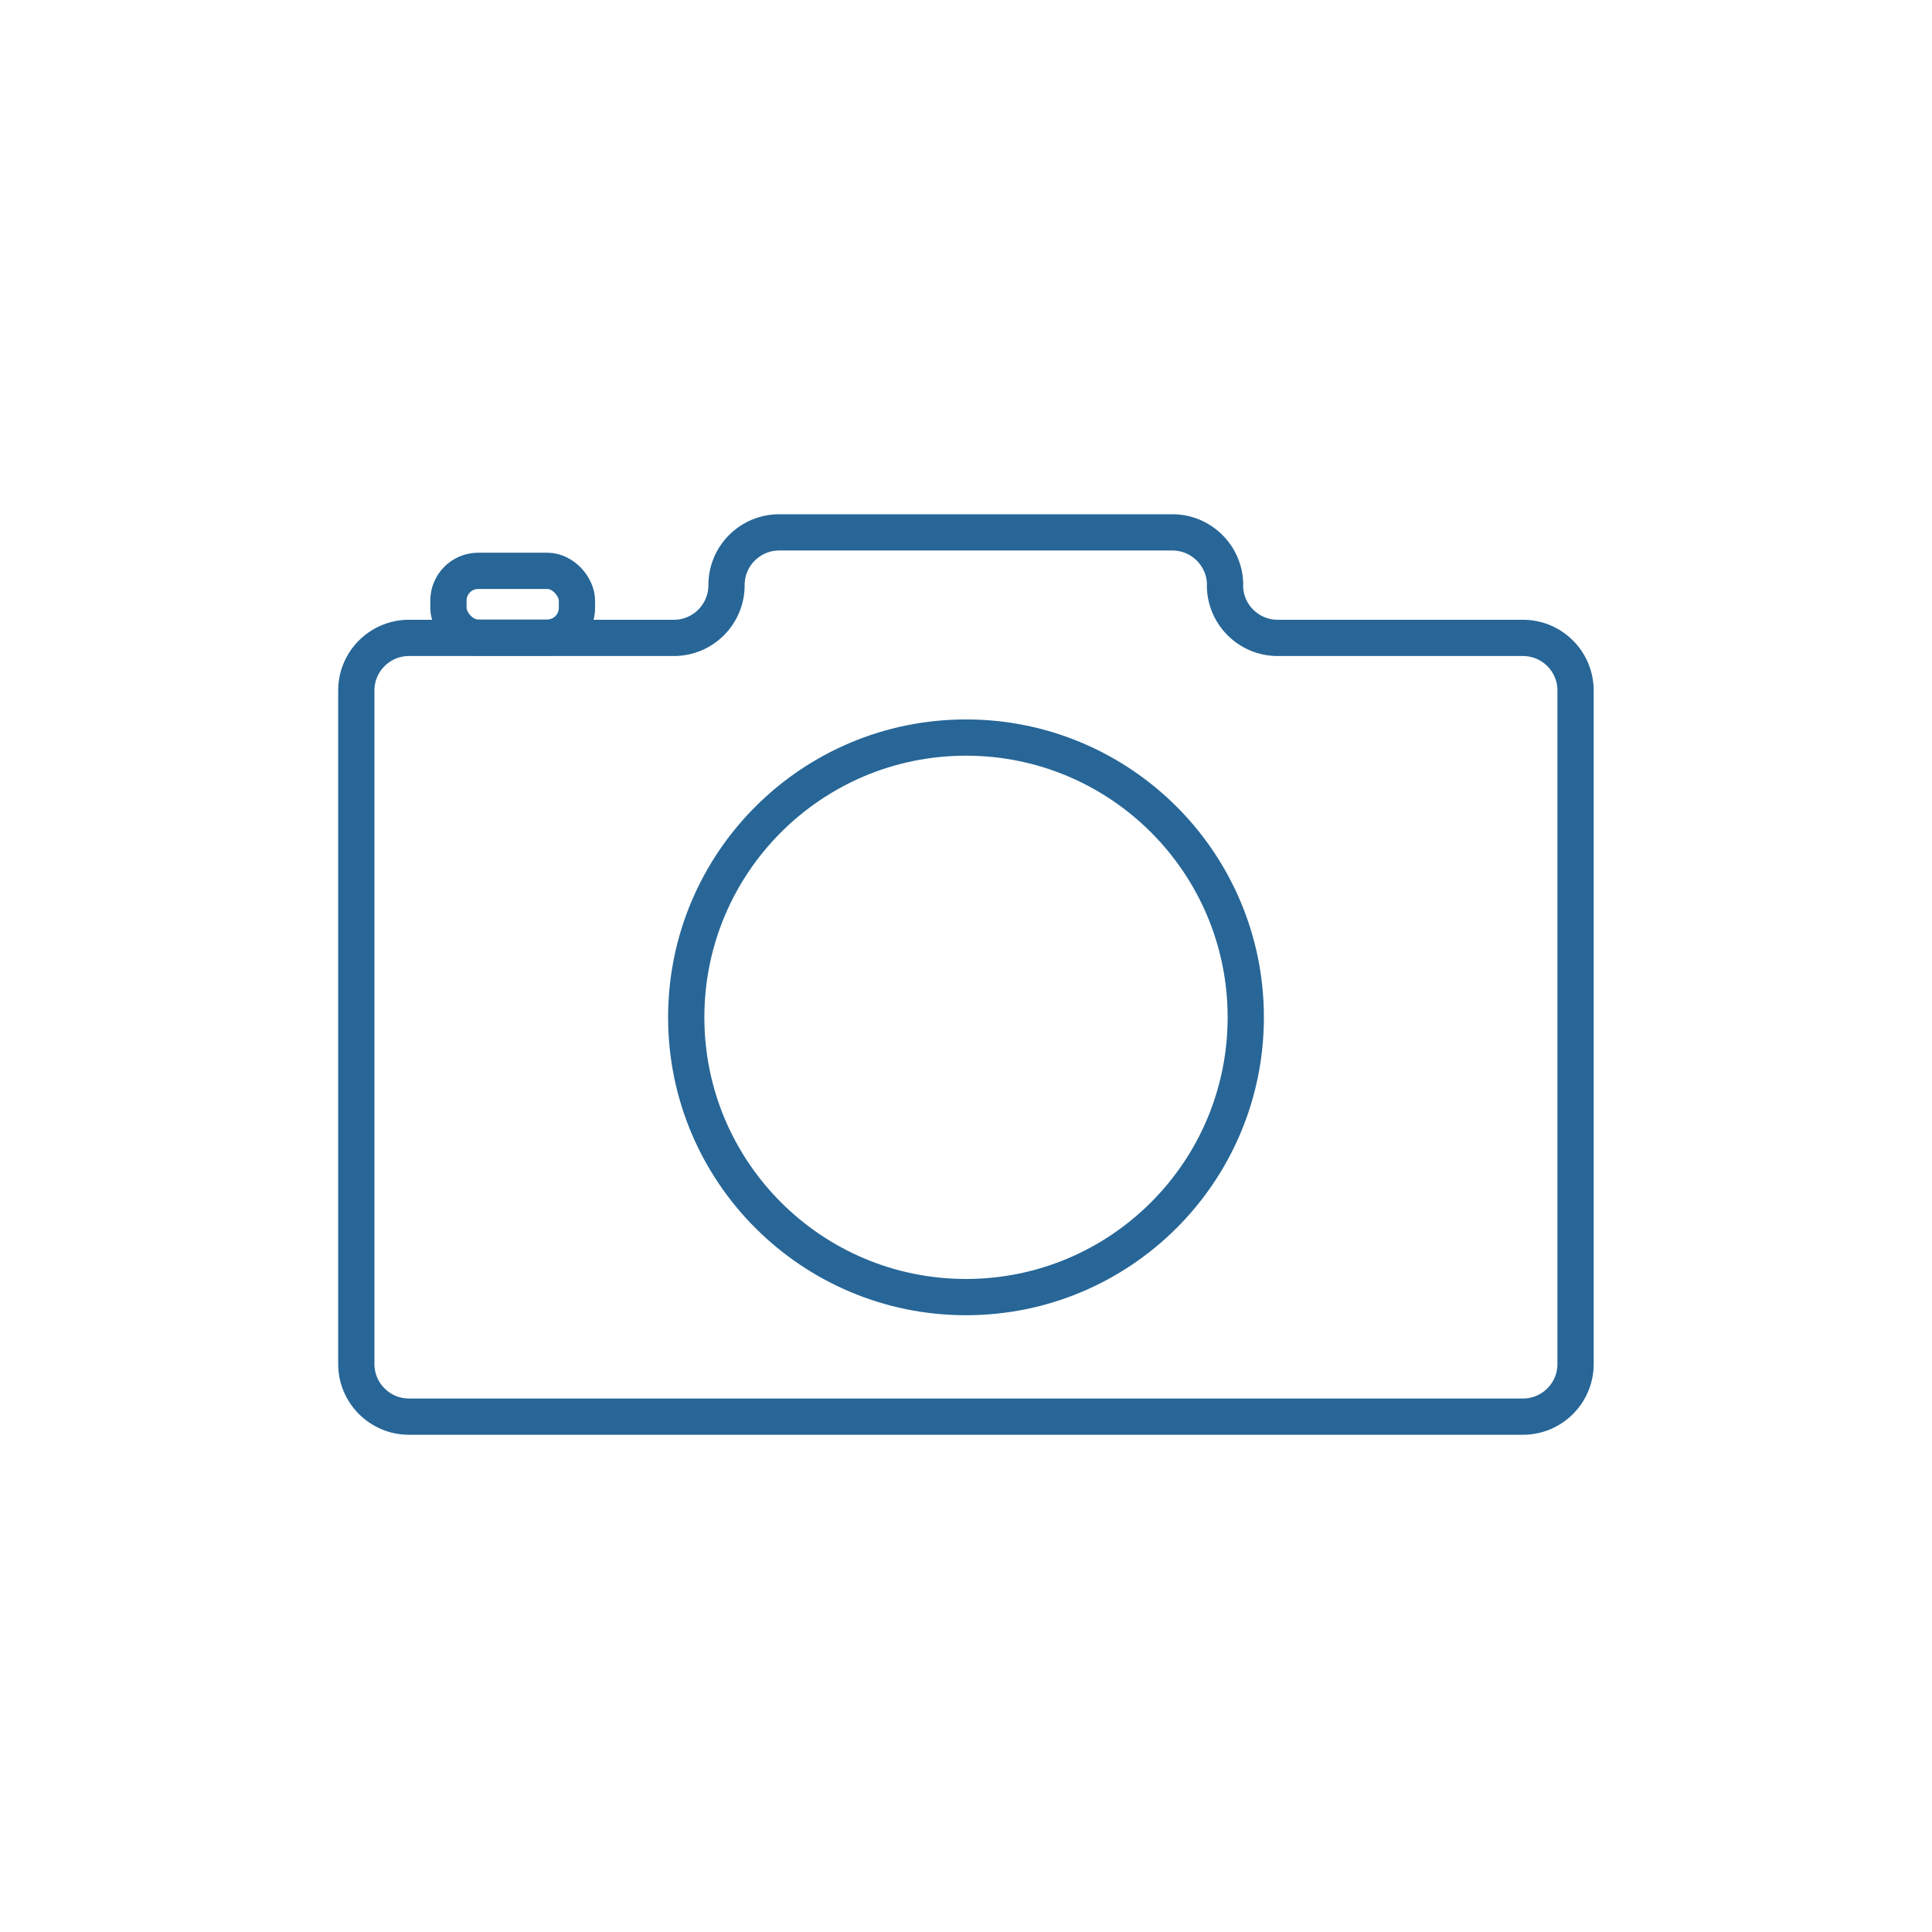
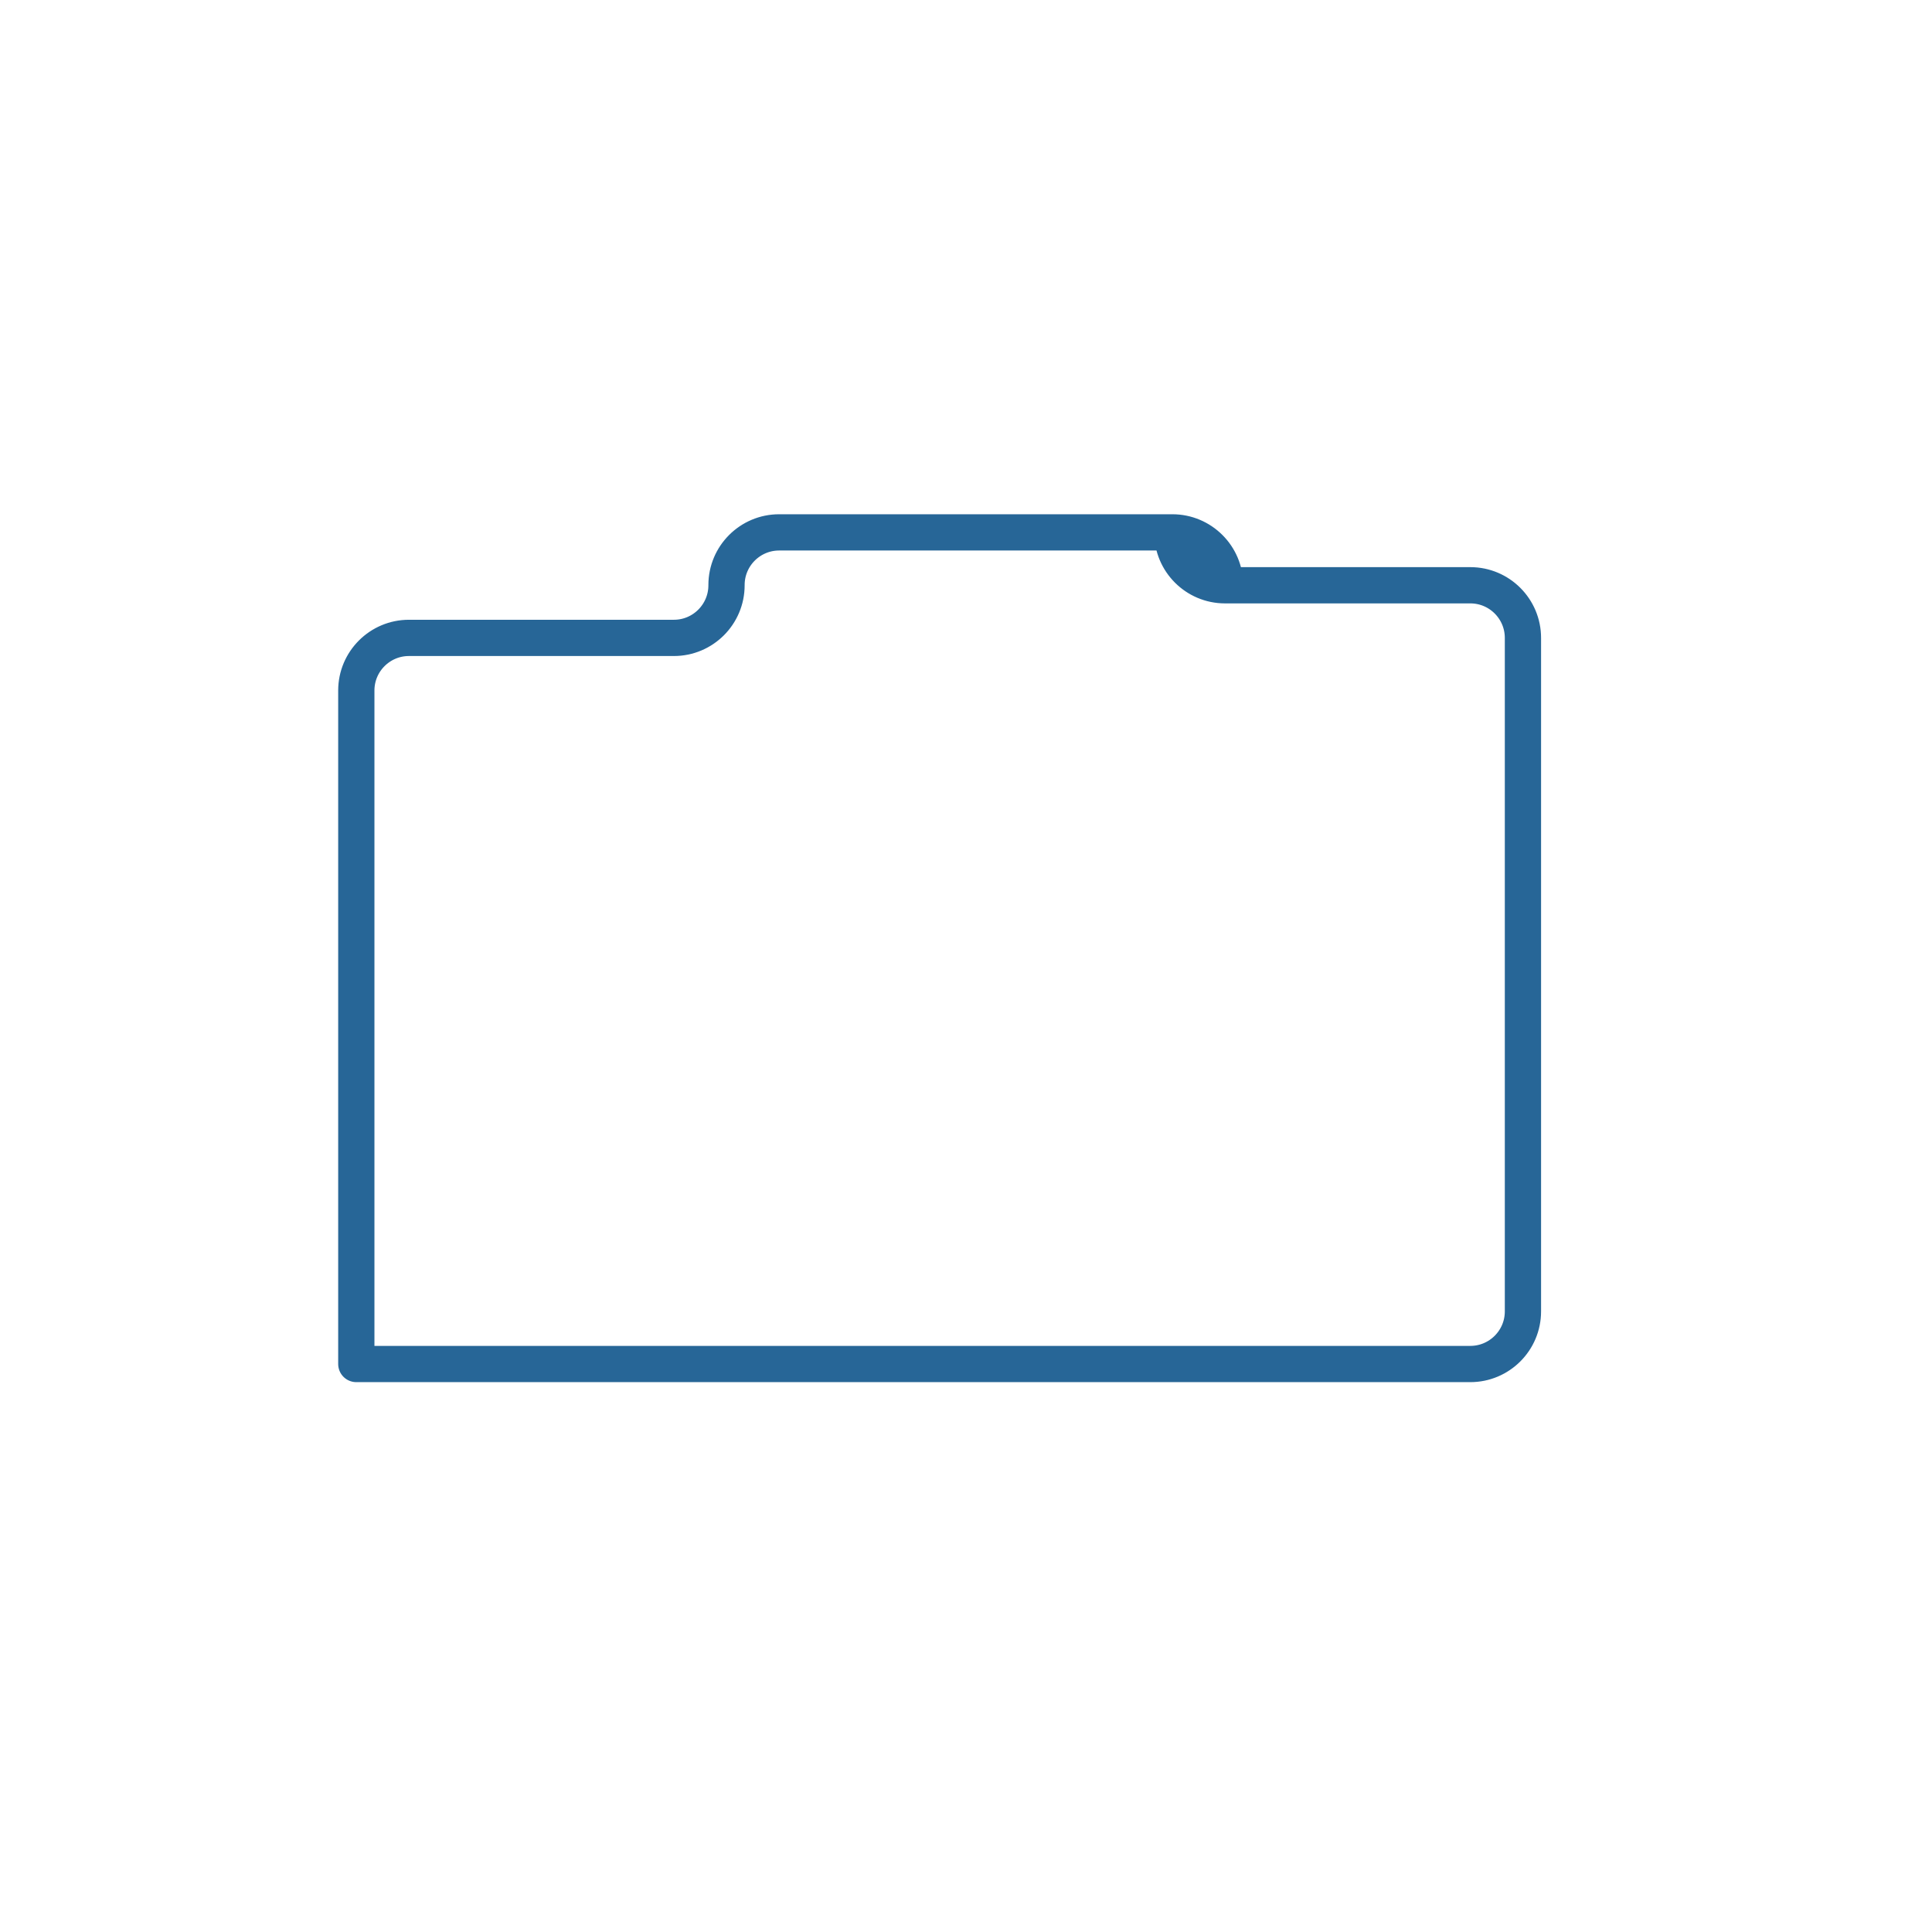
<svg xmlns="http://www.w3.org/2000/svg" id="Ebene_1" data-name="Ebene 1" viewBox="0 0 148.68 148.68">
  <circle cx="74.34" cy="74.34" r="74.34" style="fill: none; stroke-width: 0px;" />
-   <path d="m94.28,45.03h0c0-2.24-1.82-4.06-4.06-4.06h-30.26c-2.23,0-4.05,1.81-4.05,4.05v.02c0,2.23-1.81,4.05-4.05,4.05h-20.39c-2.23,0-4.05,1.81-4.05,4.05v51.83c0,2.23,1.81,4.05,4.05,4.05h85.73c2.23,0,4.05-1.81,4.05-4.05v-51.83c0-2.23-1.81-4.05-4.05-4.05h-18.88c-2.23,0-4.05-1.81-4.05-4.05Z" style="fill: none; stroke: #276697; stroke-linecap: round; stroke-linejoin: round; stroke-width: 2.79px;" />
-   <circle cx="74.34" cy="78.29" r="21.53" style="fill: none; stroke: #276697; stroke-linecap: round; stroke-linejoin: round; stroke-width: 2.79px;" />
-   <rect x="34.51" y="43.93" width="9.89" height="5.14" rx="2.29" ry="2.29" style="fill: none; stroke: #276697; stroke-linecap: round; stroke-linejoin: round; stroke-width: 2.79px;" />
+   <path d="m94.28,45.03h0c0-2.24-1.82-4.06-4.06-4.06h-30.26c-2.23,0-4.05,1.81-4.05,4.05v.02c0,2.23-1.81,4.05-4.05,4.05h-20.39c-2.23,0-4.05,1.81-4.05,4.05v51.83h85.73c2.23,0,4.05-1.81,4.05-4.05v-51.83c0-2.23-1.81-4.05-4.05-4.05h-18.88c-2.23,0-4.05-1.81-4.05-4.05Z" style="fill: none; stroke: #276697; stroke-linecap: round; stroke-linejoin: round; stroke-width: 2.79px;" />
</svg>